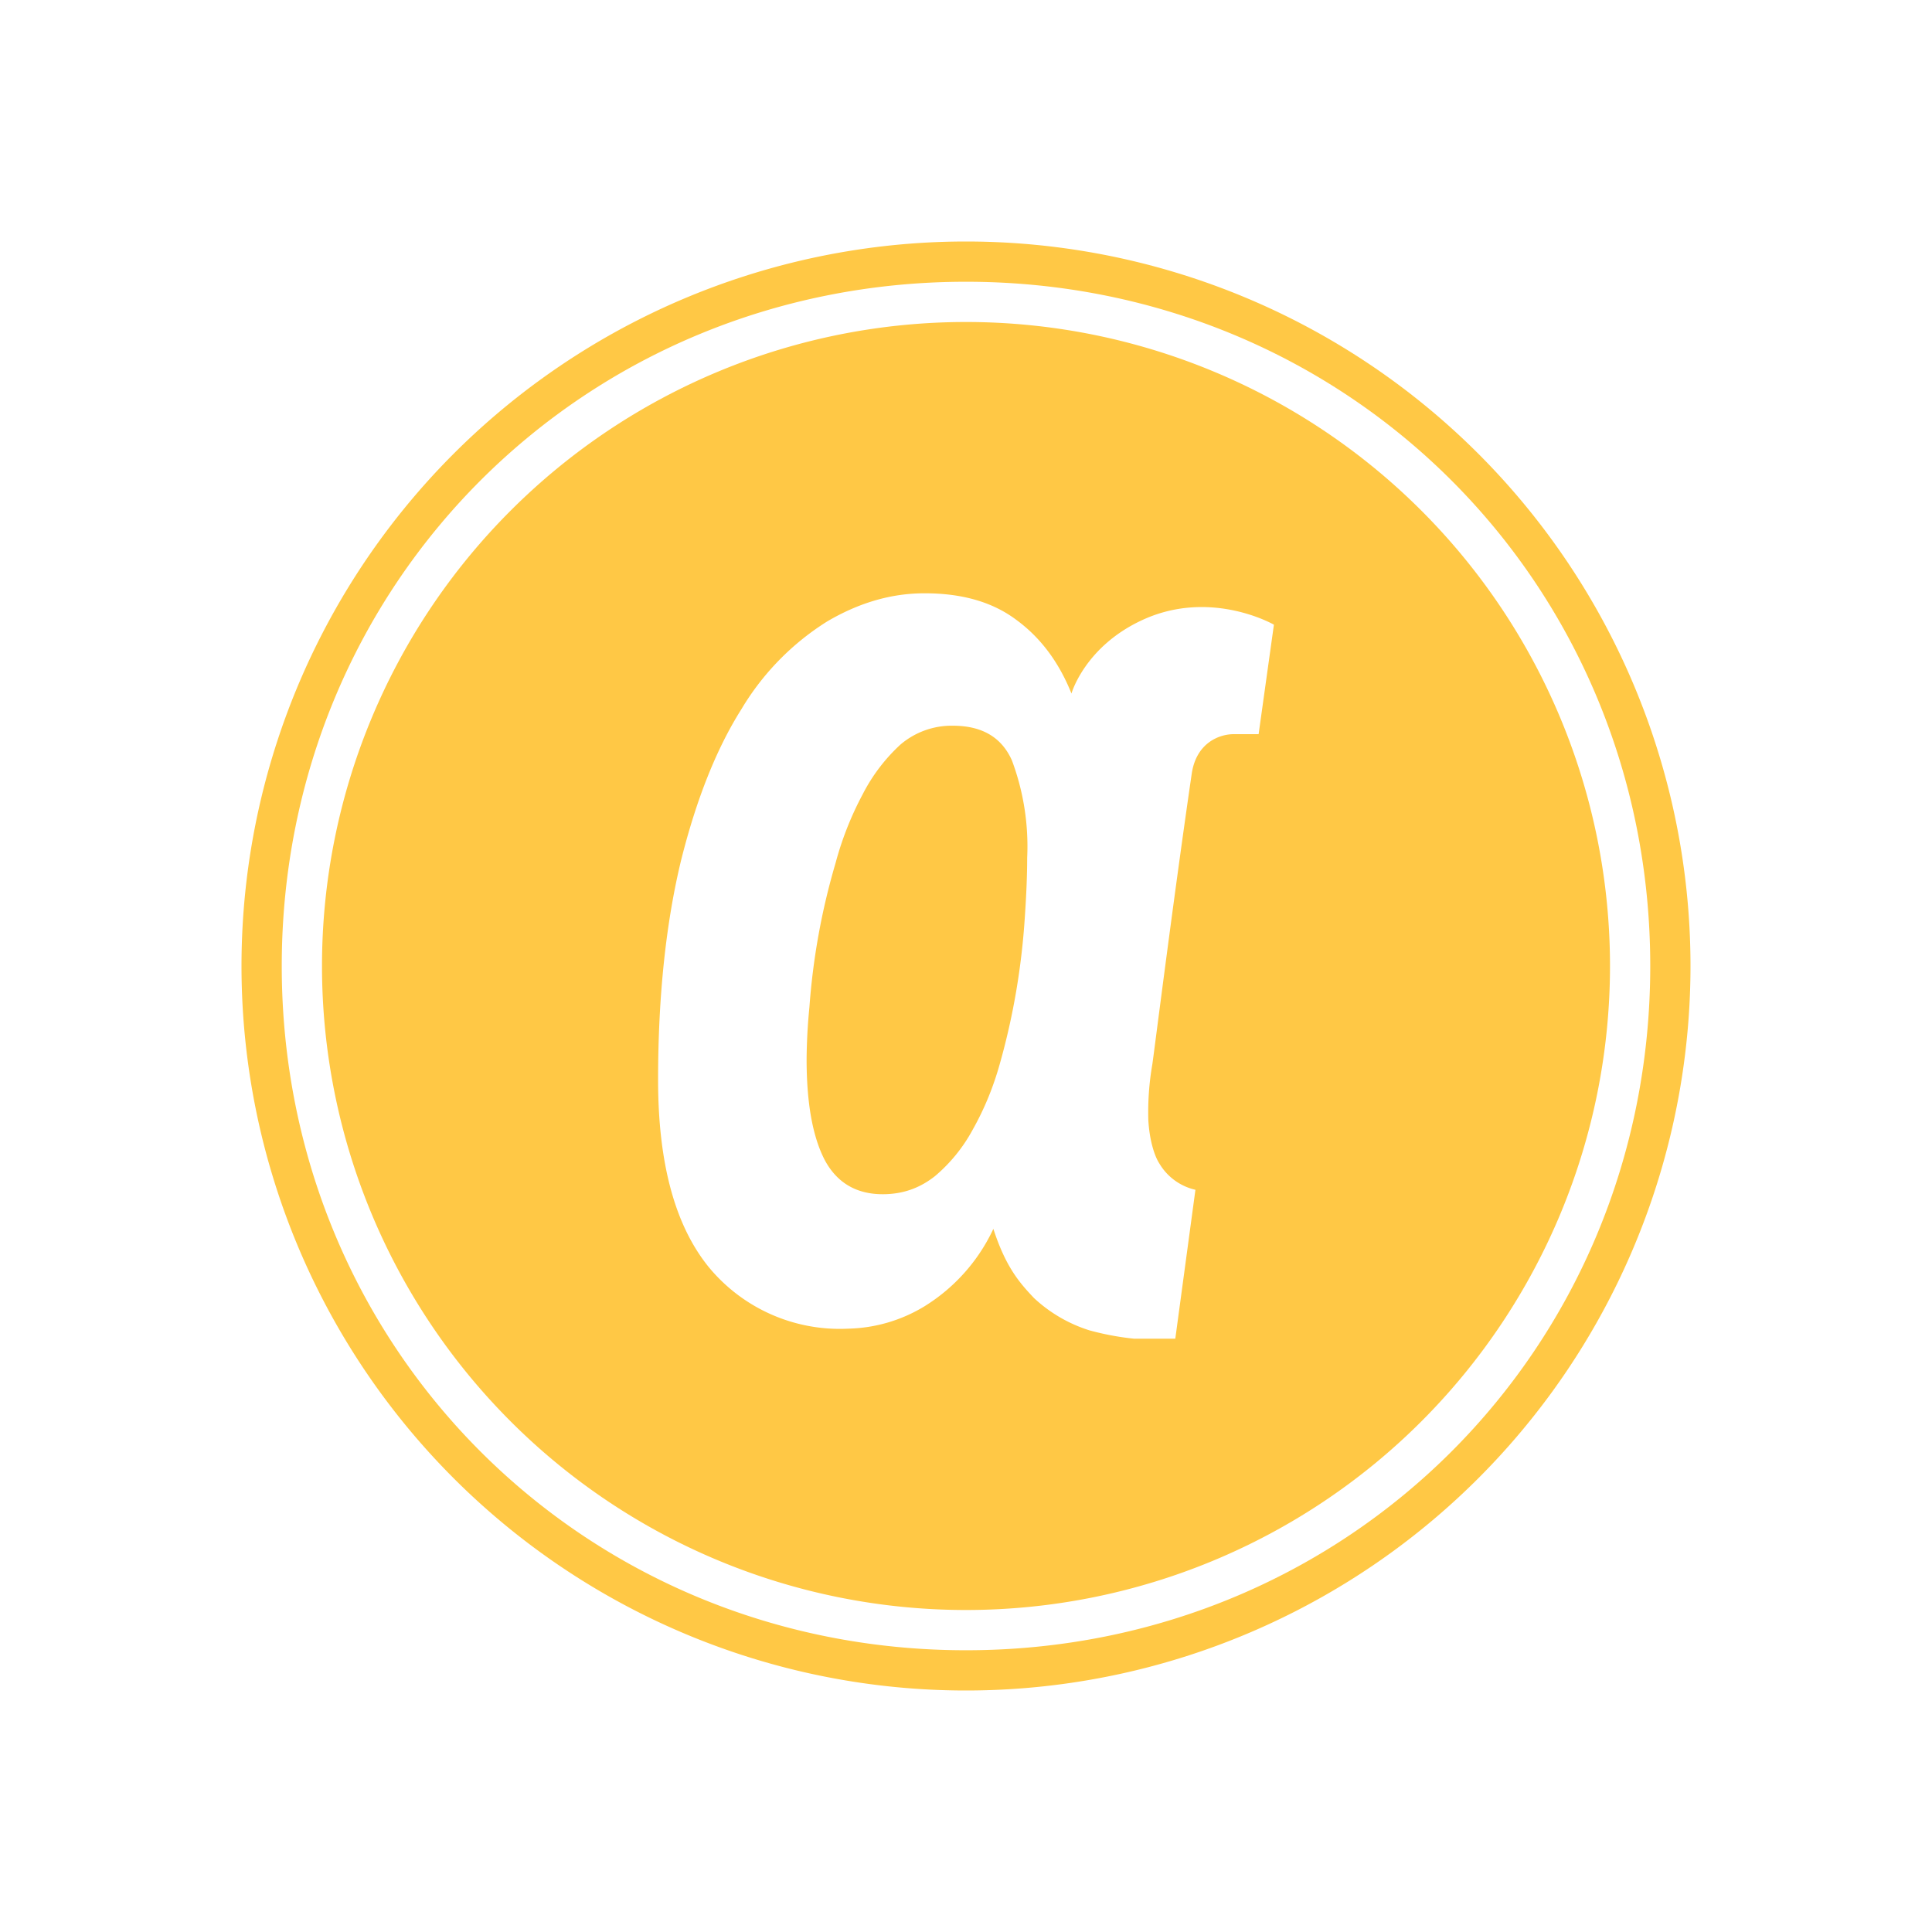
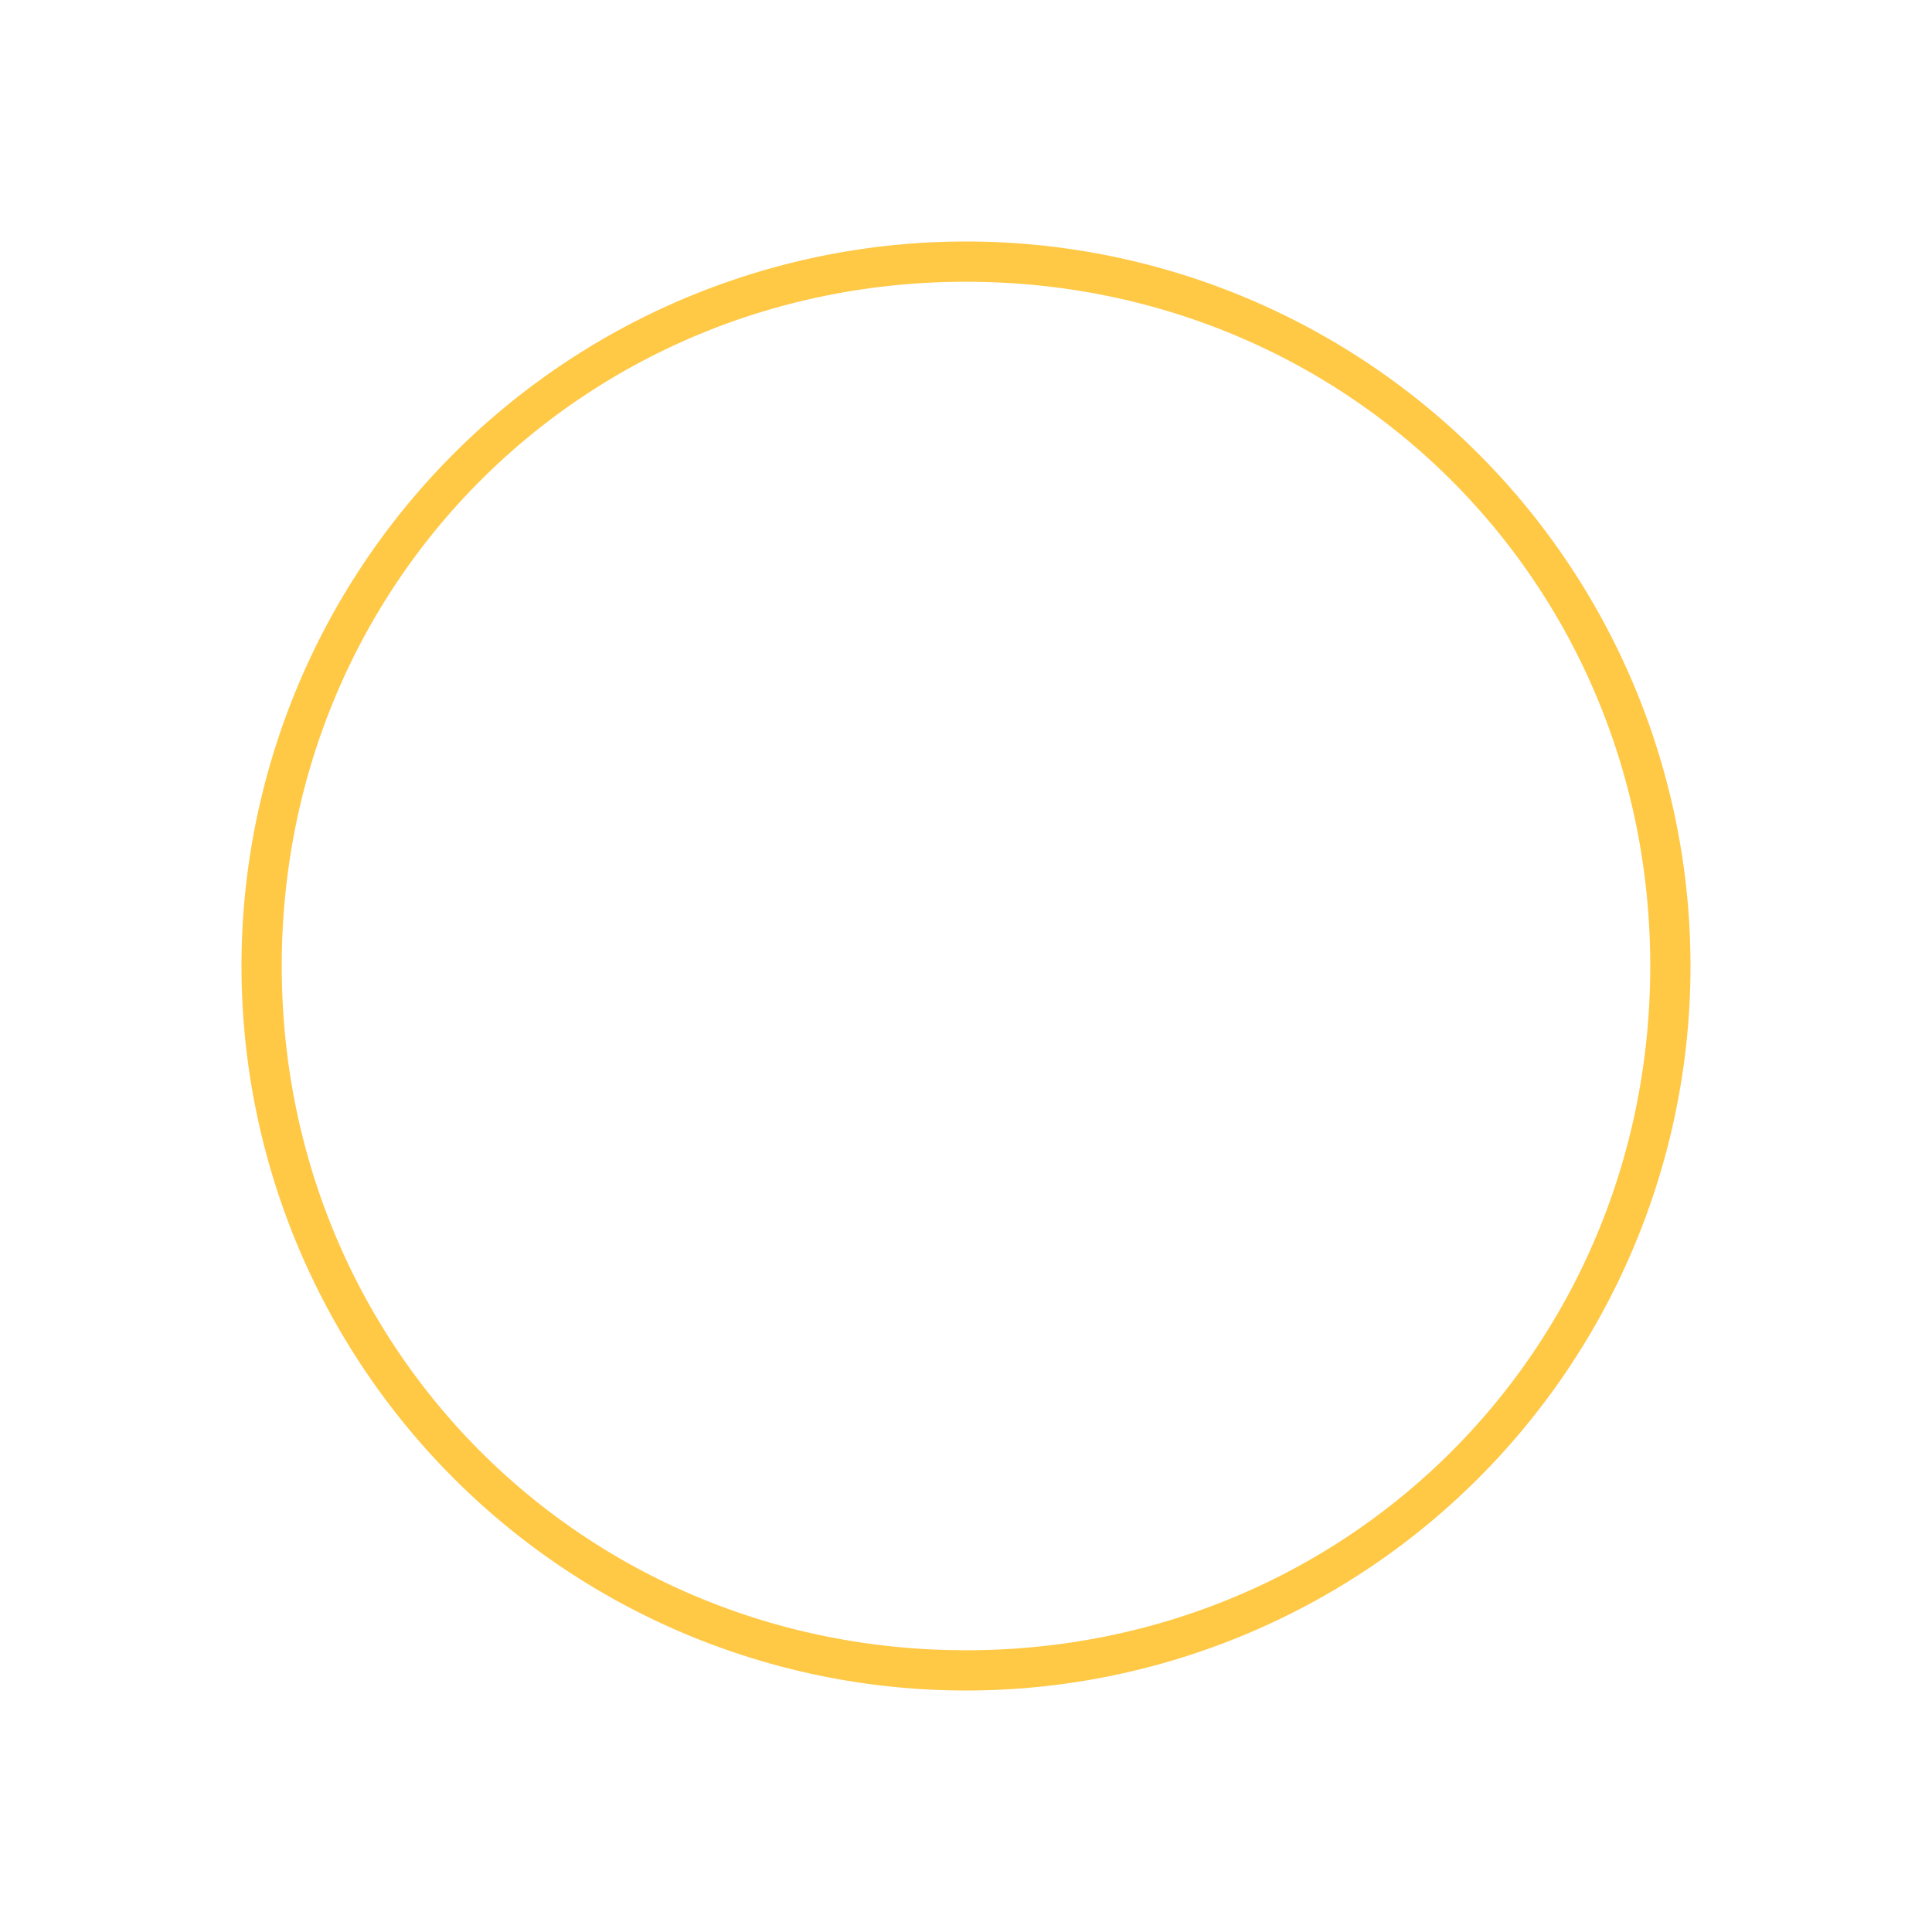
<svg xmlns="http://www.w3.org/2000/svg" width="1em" height="1em" viewBox="0 0 24 24">
  <g fill="#FFC845">
-     <path d="M11.835 9.015a.98.98 0 0 0-.65.235a2.2 2.2 0 0 0-.47.62a4 4 0 0 0-.335.85a8.5 8.5 0 0 0-.325 1.79a7 7 0 0 0-.035.65q0 .816.225 1.25c.15.28.39.425.72.425c.25 0 .46-.075.65-.225a2 2 0 0 0 .47-.58c.135-.24.25-.51.335-.815c.167-.59.27-1.197.31-1.81q.03-.435.03-.75a3.05 3.05 0 0 0-.19-1.21c-.13-.29-.375-.43-.735-.43" />
-     <path d="M15.635 9.12h-.31c-.17 0-.46.1-.52.485c-.23 1.575-.46 3.405-.49 3.615q-.06.345-.05.695c.015.26.08.45.135.535a.7.7 0 0 0 .45.33l-.25 1.85h-.51a3.4 3.4 0 0 1-.56-.105a1.8 1.8 0 0 1-.685-.4c-.175-.185-.35-.38-.505-.86a2.25 2.25 0 0 1-.86.965a1.9 1.9 0 0 1-.94.275a2.11 2.11 0 0 1-1.74-.77c-.415-.515-.625-1.285-.625-2.32c0-1.05.1-1.96.285-2.725c.19-.76.44-1.39.75-1.88a3.25 3.25 0 0 1 1.065-1.09c.4-.235.8-.35 1.21-.35c.46 0 .84.105 1.14.33q.451.33.685.915s.165-.585.885-.915c.85-.39 1.63.06 1.63.06zM12 4a8 8 0 1 0 0 16a8 8 0 0 0 0-16" />
    <path d="M12 20.5c-4.75 0-8.5-3.75-8.5-8.5S7.25 3.5 12 3.5s8.5 3.75 8.5 8.5s-3.75 8.5-8.5 8.5M12 3a9 9 0 1 0 0 18a9 9 0 0 0 0-18" />
  </g>
</svg>